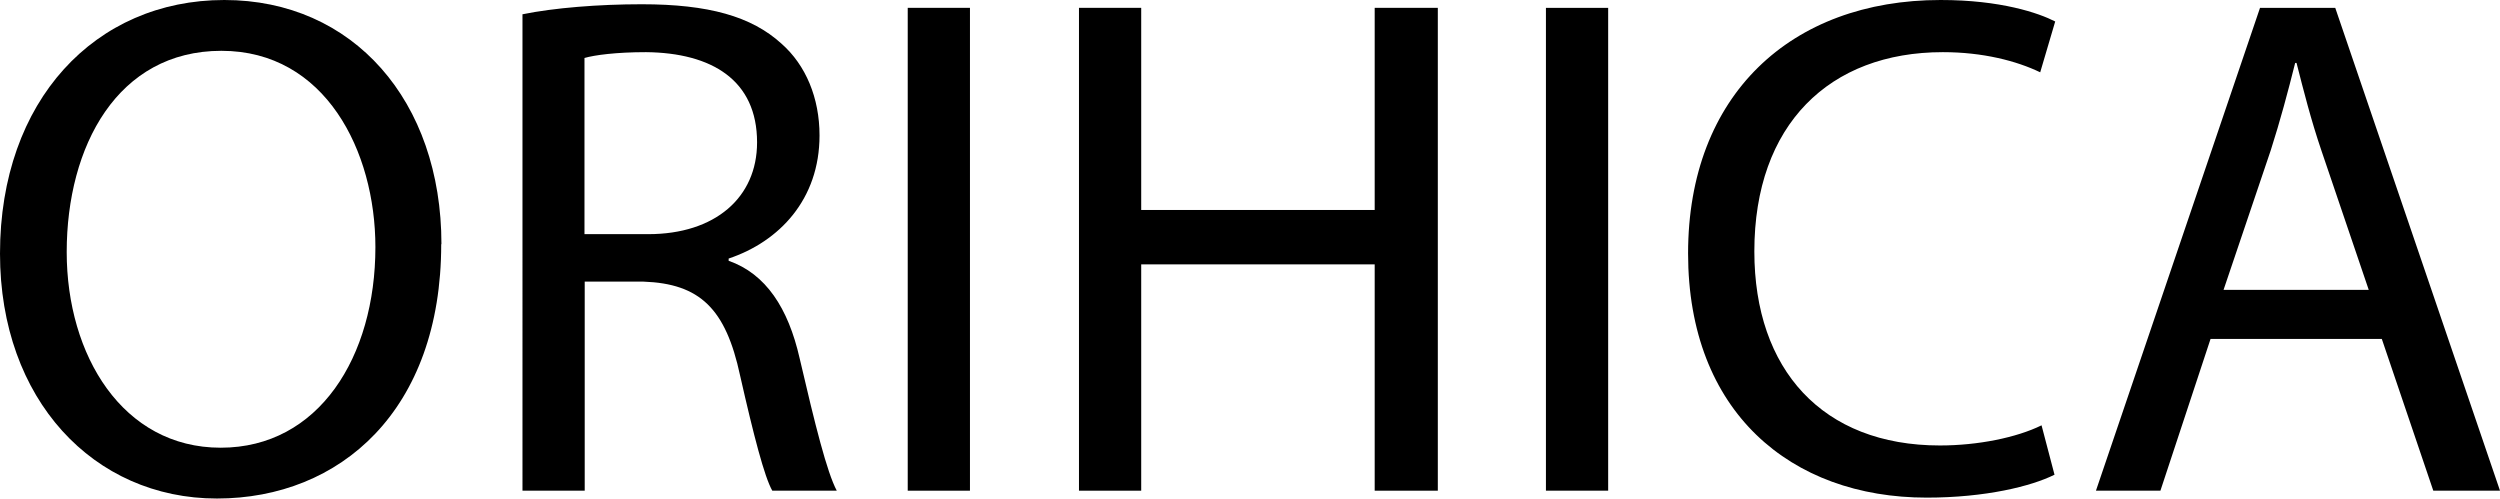
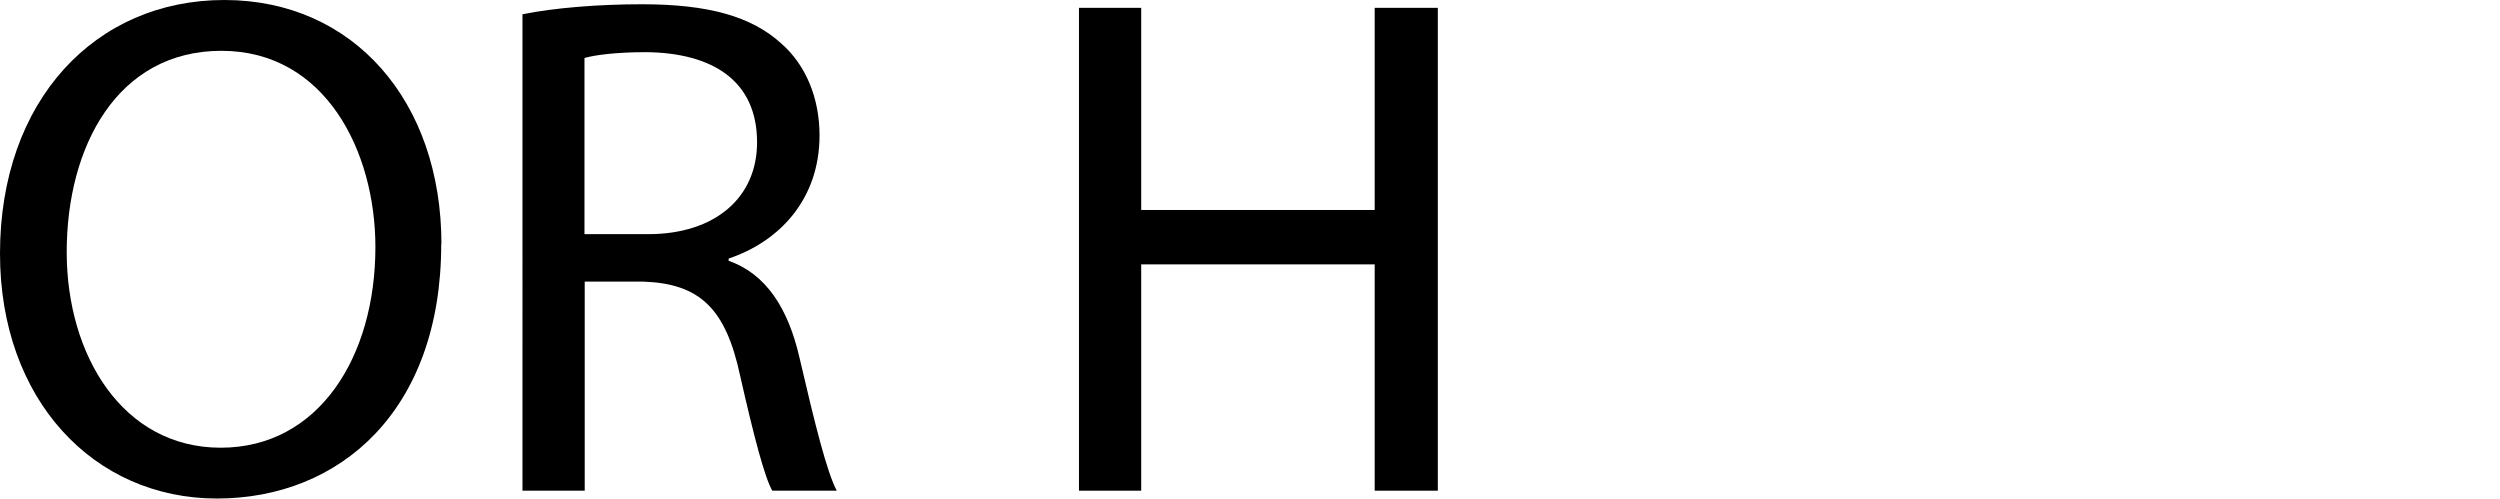
<svg xmlns="http://www.w3.org/2000/svg" id="_イヤー_2" viewBox="0 0 111.68 22.27">
  <g id="_イヤー_1-2">
    <g>
      <path d="M19.71,10.91c0,7.42-4.51,11.36-10.02,11.36S0,17.85,0,11.33C0,4.48,4.26,0,10.02,0s9.7,4.51,9.7,10.91Zm-16.73,.35c0,4.61,2.5,8.74,6.88,8.74s6.91-4.06,6.91-8.96c0-4.29-2.24-8.77-6.88-8.77S2.98,6.53,2.98,11.26Z" />
      <path d="M23.33,.64c1.41-.29,3.42-.45,5.34-.45,2.98,0,4.9,.54,6.24,1.76,1.09,.96,1.7,2.43,1.7,4.1,0,2.85-1.79,4.74-4.06,5.5v.1c1.66,.58,2.66,2.11,3.17,4.35,.7,3.01,1.22,5.09,1.66,5.92h-2.88c-.35-.61-.83-2.46-1.44-5.15-.64-2.98-1.79-4.1-4.32-4.19h-2.62v9.34h-2.78V.64Zm2.78,9.82h2.85c2.98,0,4.86-1.63,4.86-4.1,0-2.78-2.02-4-4.96-4.03-1.34,0-2.3,.13-2.75,.26v7.87Z" />
-       <path d="M43.33,.35V21.92h-2.78V.35h2.78Z" />
      <path d="M50.98,.35V9.38h10.43V.35h2.82V21.92h-2.82V11.81h-10.43v10.11h-2.78V.35h2.78Z" />
-       <path d="M71.84,.35V21.92h-2.78V.35h2.78Z" />
-       <path d="M91.77,21.21c-1.02,.51-3.07,1.02-5.7,1.02-6.08,0-10.66-3.84-10.66-10.91S80,0,86.69,0c2.69,0,4.38,.58,5.12,.96l-.67,2.27c-1.06-.51-2.56-.9-4.35-.9-5.06,0-8.42,3.23-8.42,8.9,0,5.28,3.04,8.67,8.29,8.67,1.7,0,3.42-.35,4.54-.9l.58,2.21Z" />
-       <path d="M98.75,15.14l-2.24,6.78h-2.88L100.96,.35h3.36l7.36,21.57h-2.98l-2.3-6.78h-7.65Zm7.07-2.18l-2.11-6.21c-.48-1.41-.8-2.69-1.12-3.94h-.06c-.32,1.28-.67,2.59-1.09,3.9l-2.11,6.24h6.5Z" />
    </g>
  </g>
</svg>